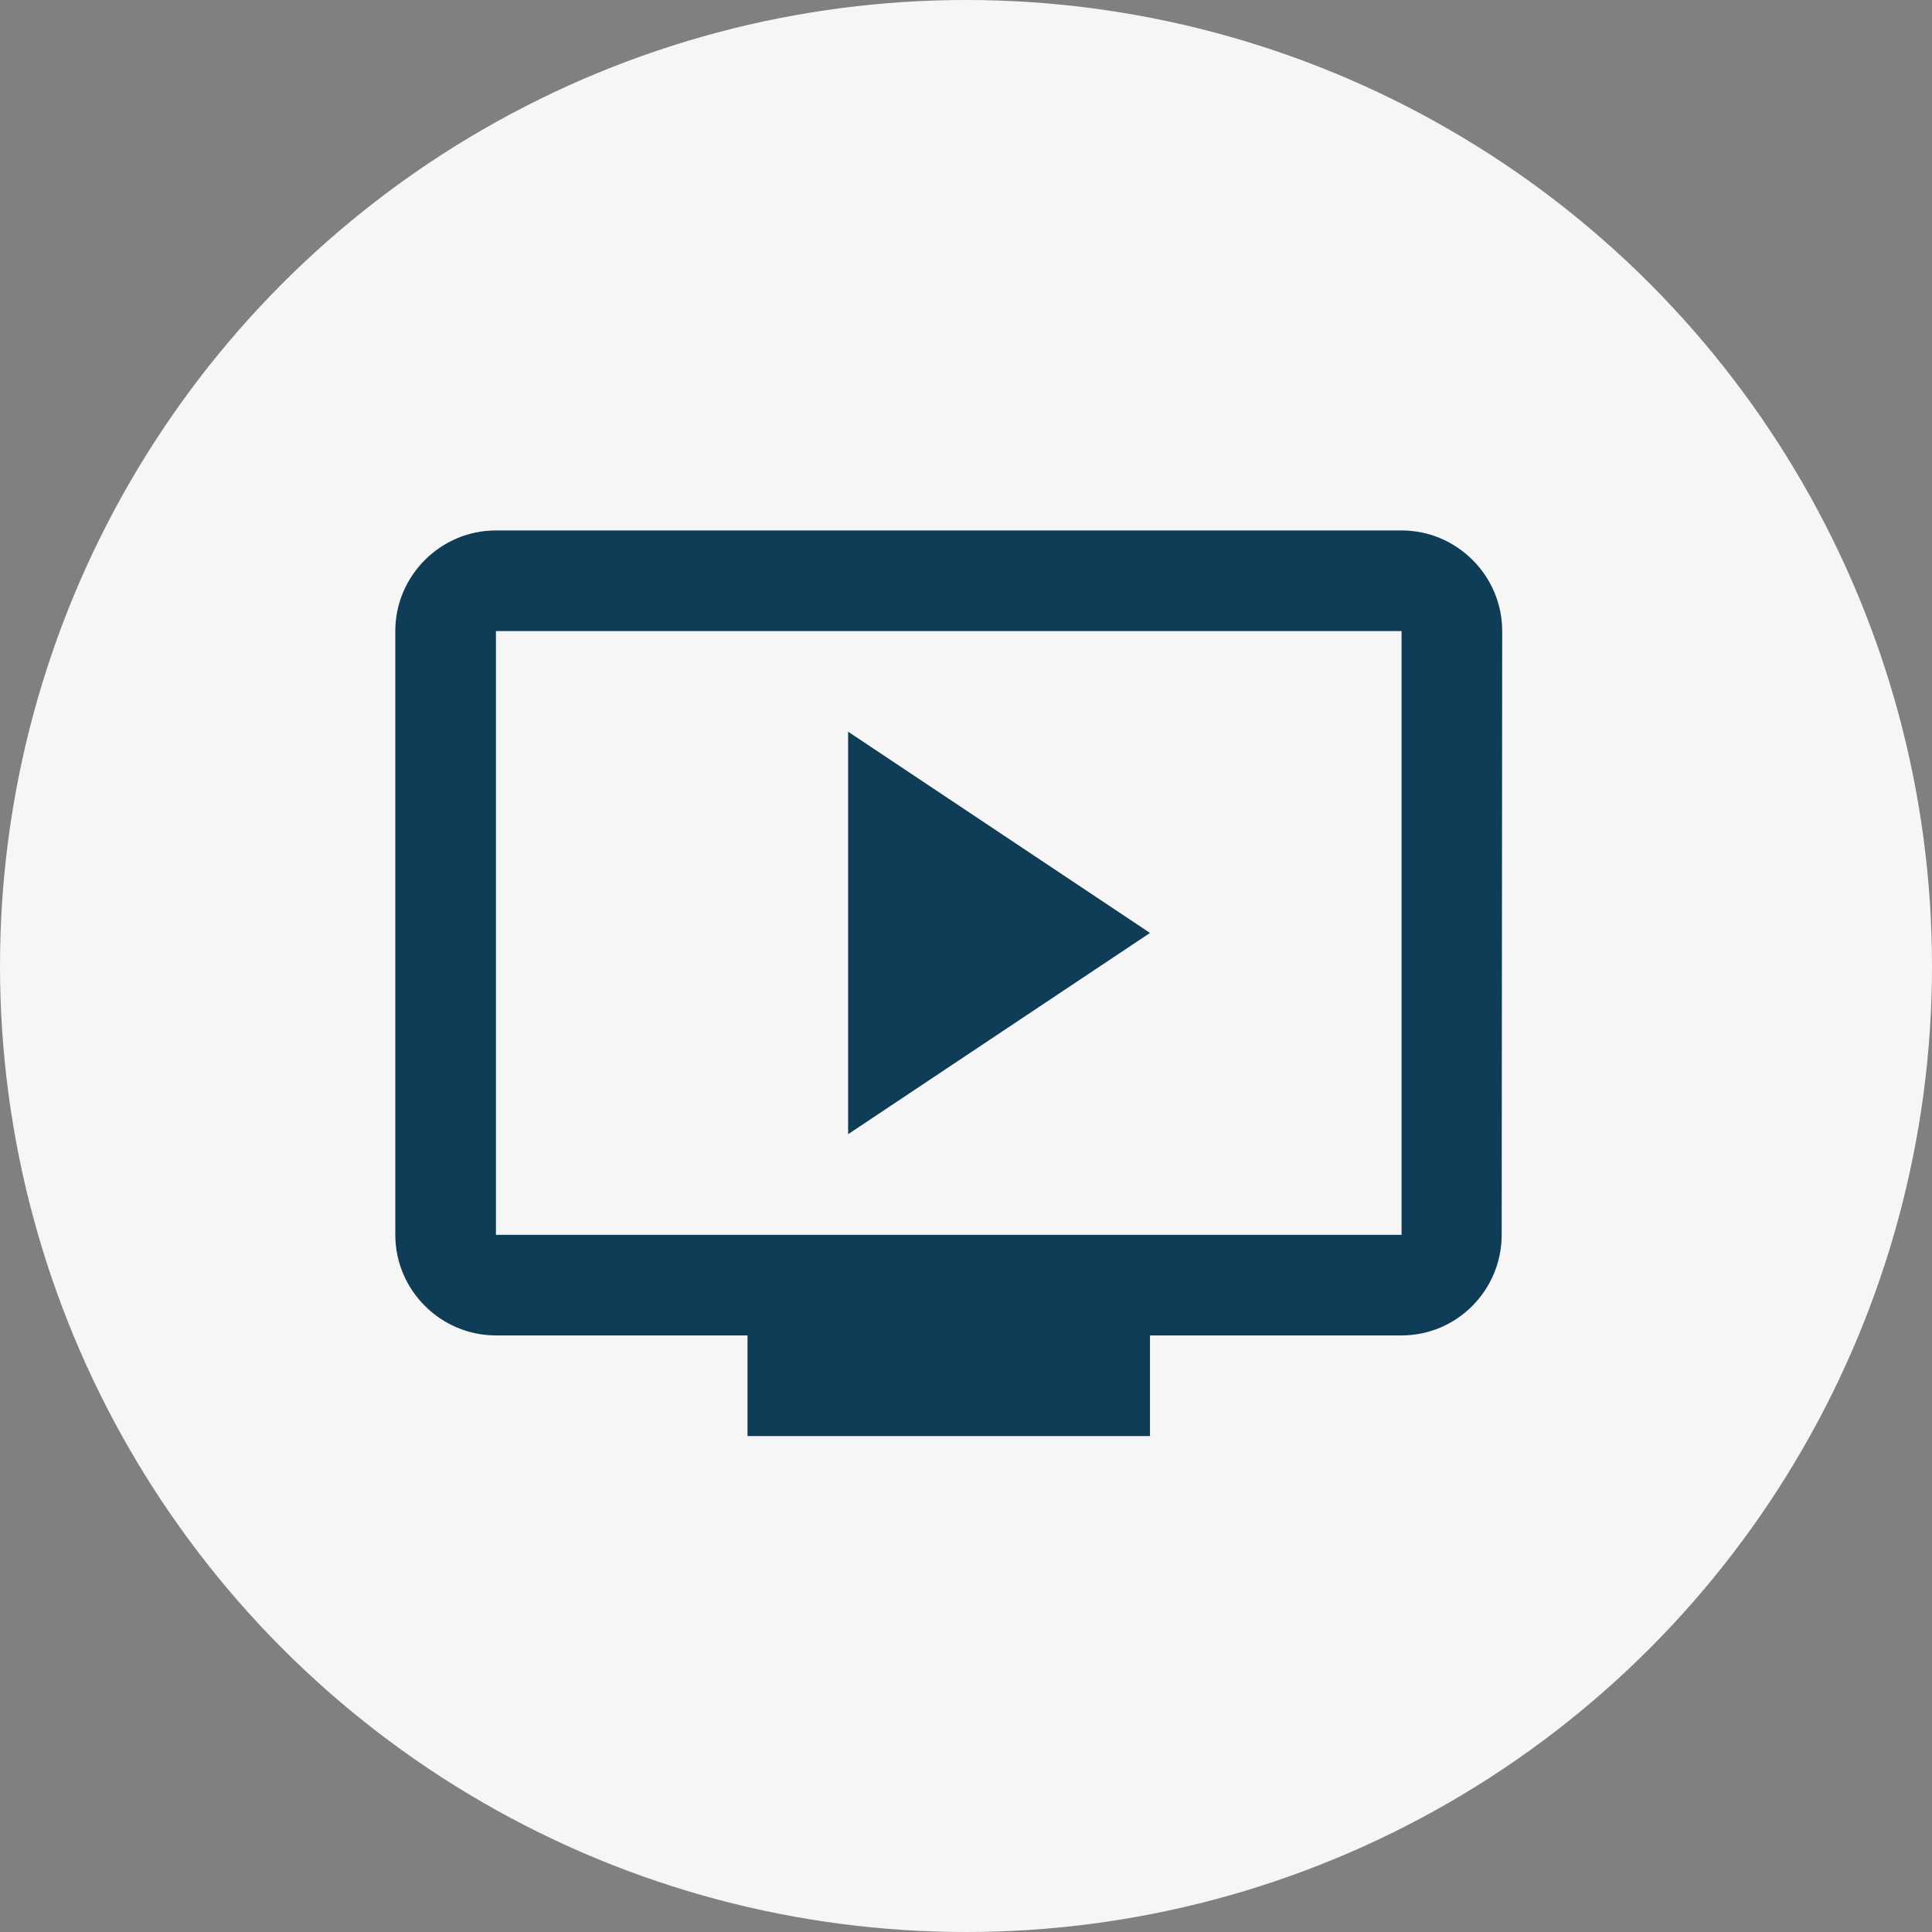
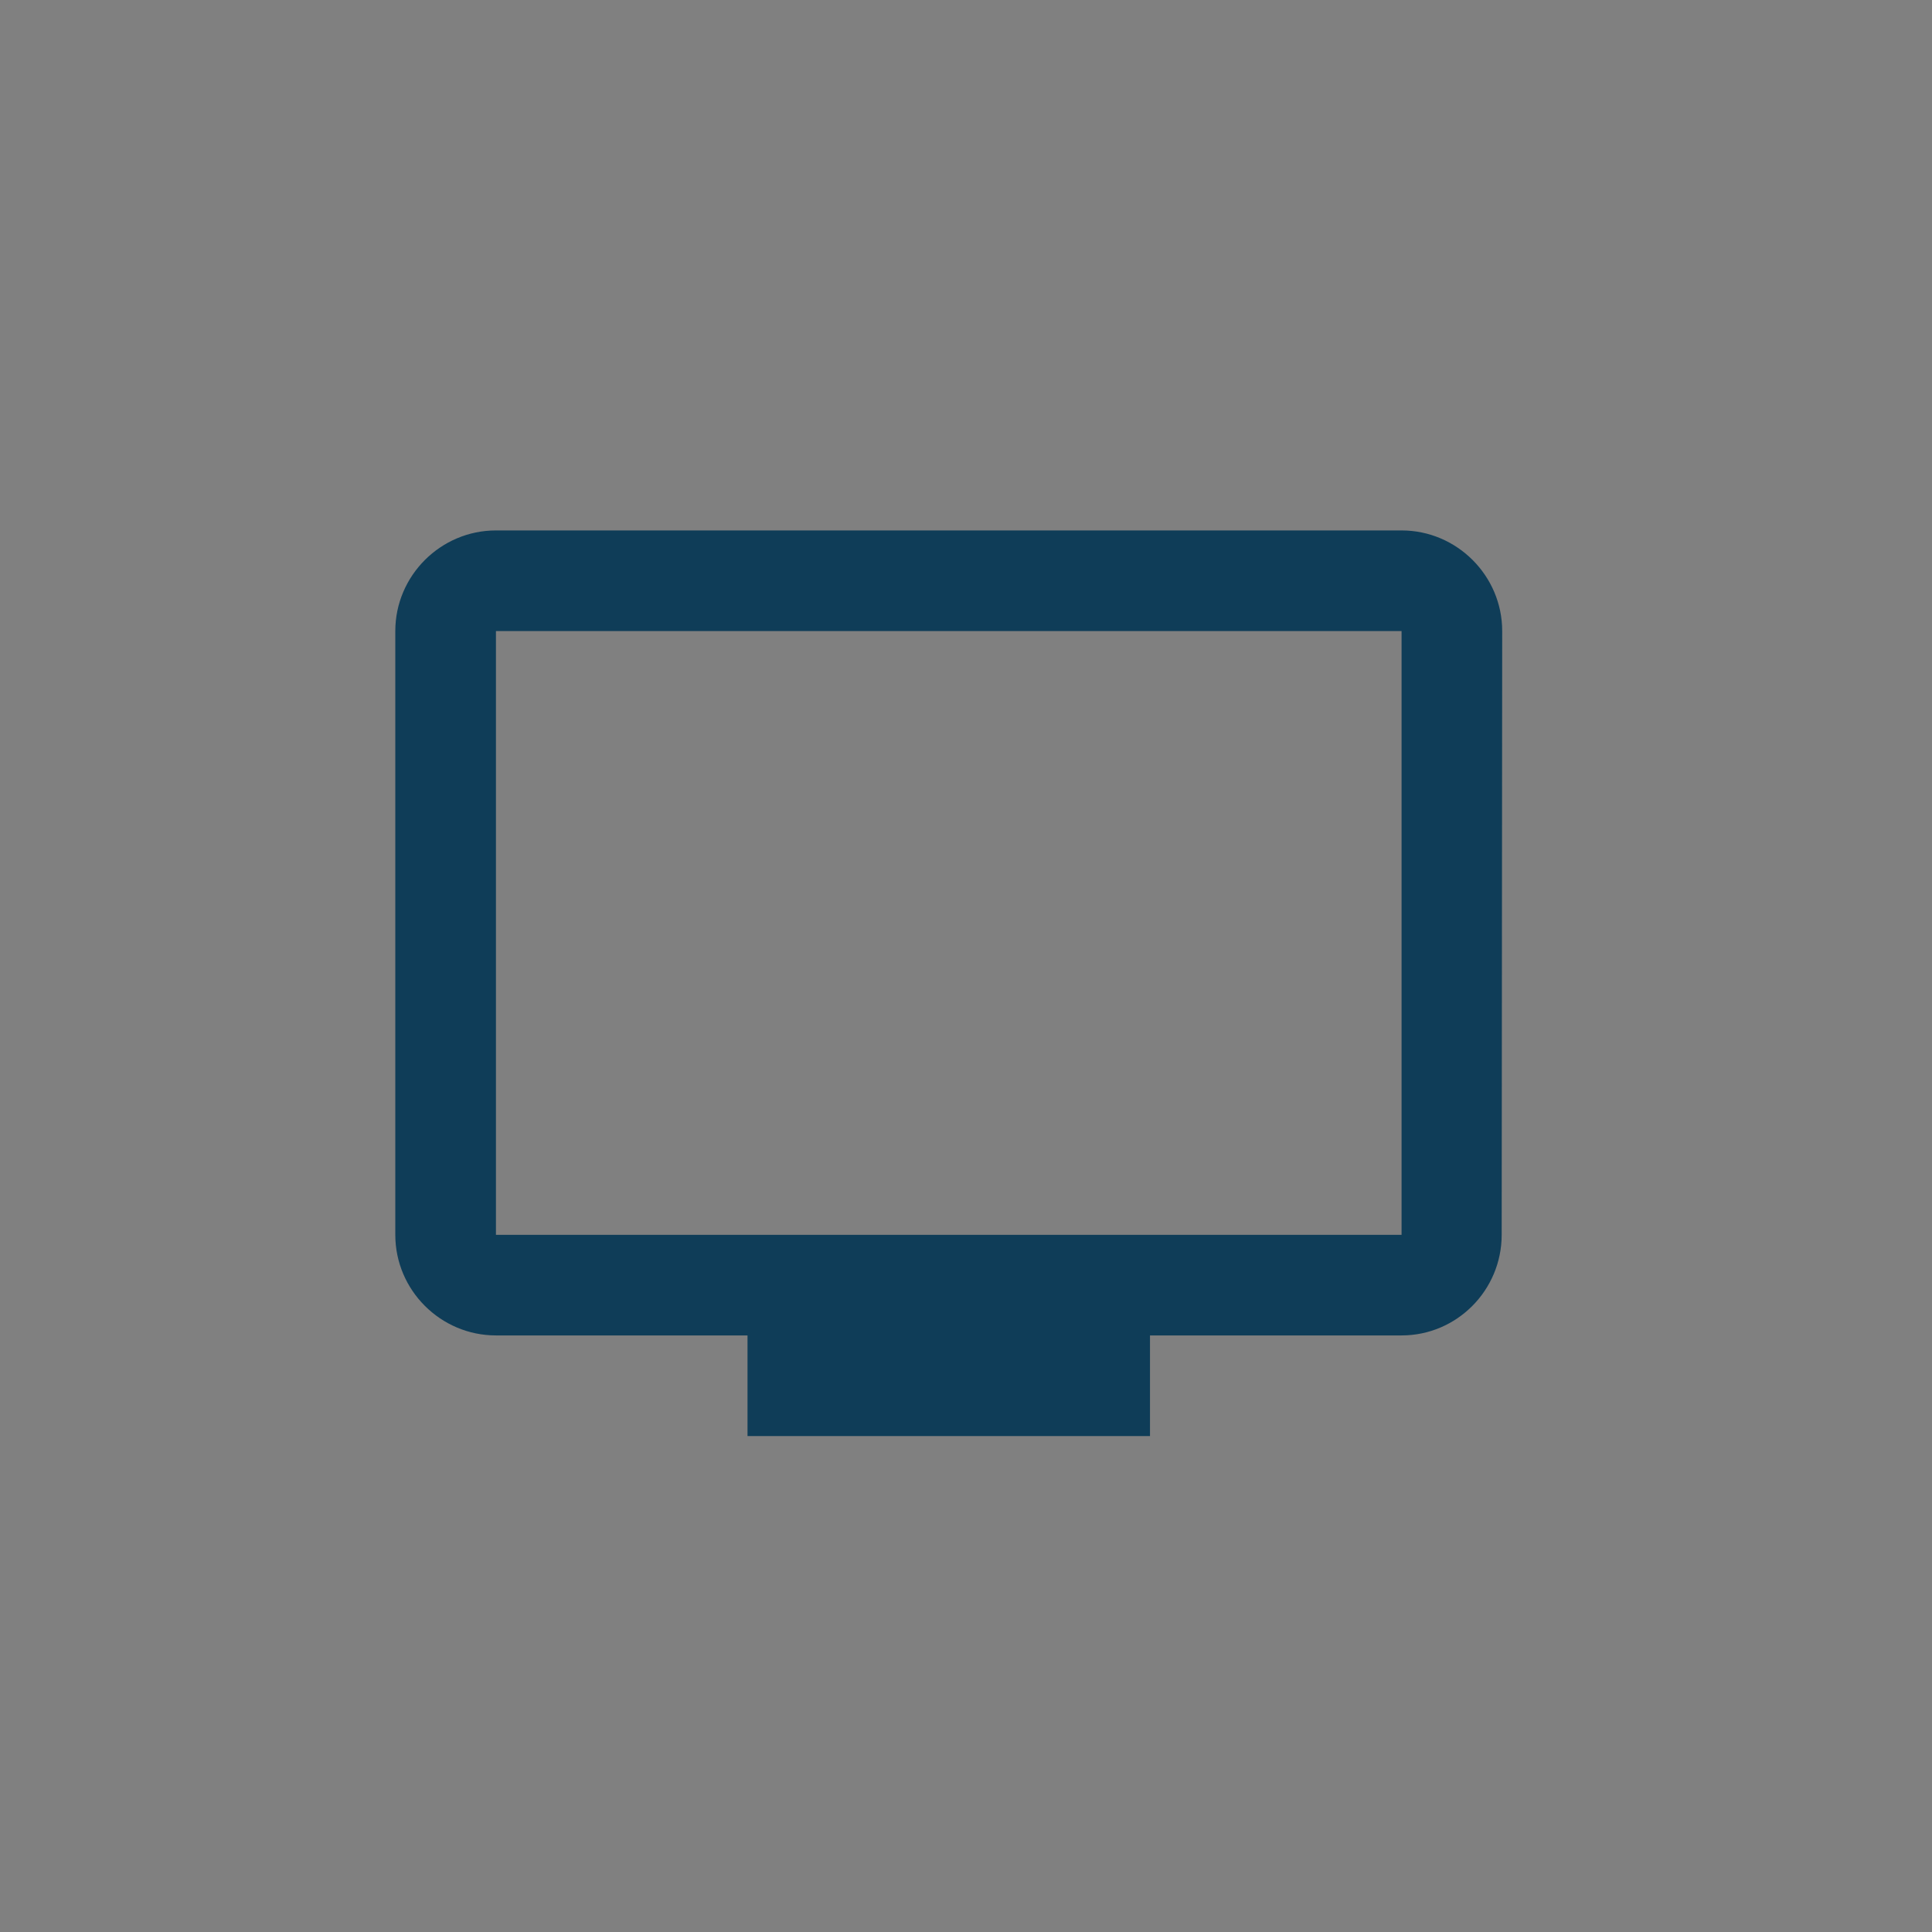
<svg xmlns="http://www.w3.org/2000/svg" width="56" height="56" viewBox="0 0 56 56" fill="none">
  <rect x="0" y="0" width="56" height="56" fill="#808080" stroke="none" />
-   <circle cx="28" cy="28" r="28" fill="#F6F6F6" />
-   <path d="M24.583 21.208V32.875L33.333 27.042L24.583 21.208Z" fill="#0F3D58" />
  <path fill-rule="evenodd" clip-rule="evenodd" d="M14.375 15.375H40.625C42.229 15.375 43.542 16.688 43.542 18.292L43.527 35.792C43.527 37.396 42.229 38.708 40.625 38.708H33.333V41.625H21.667V38.708H14.375C12.771 38.708 11.458 37.396 11.458 35.792V18.292C11.458 16.688 12.771 15.375 14.375 15.375ZM14.375 35.792H40.625V18.292H14.375V35.792Z" fill="#0F3D58" />
</svg>